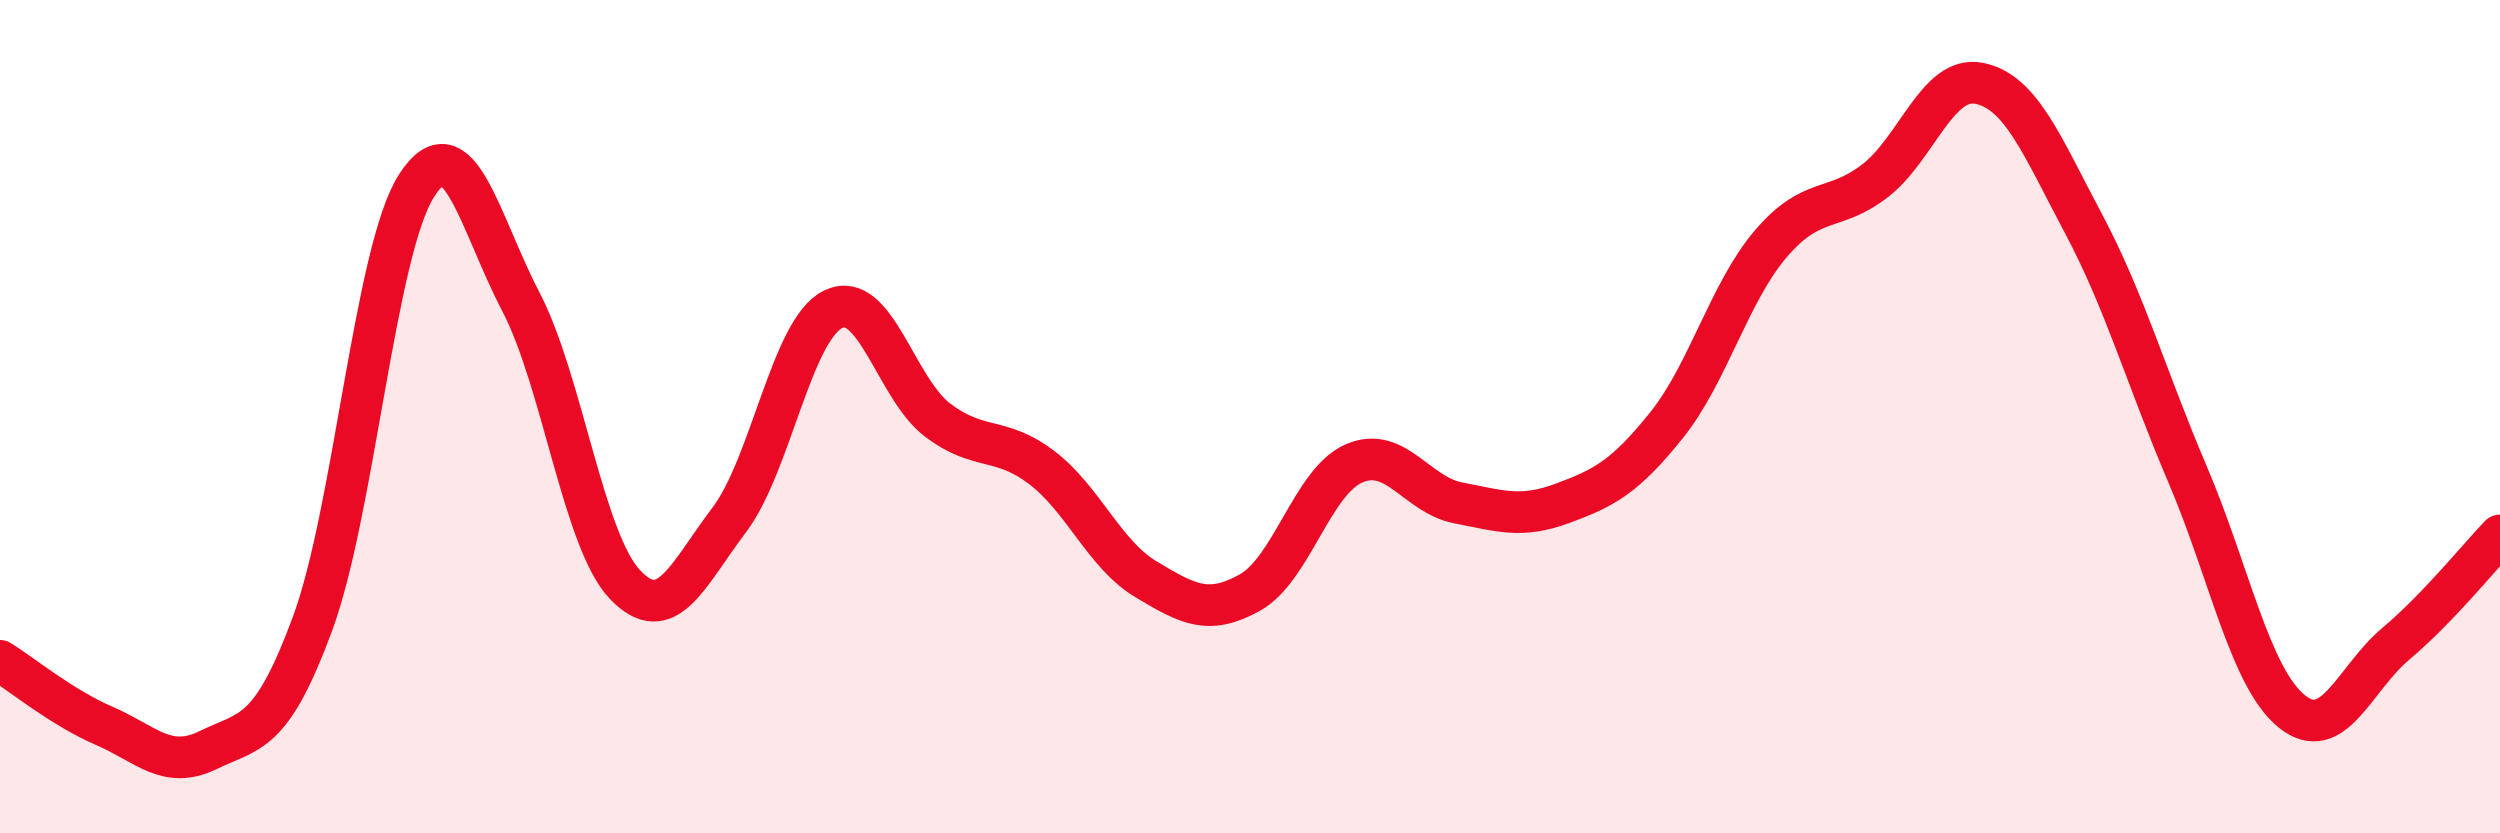
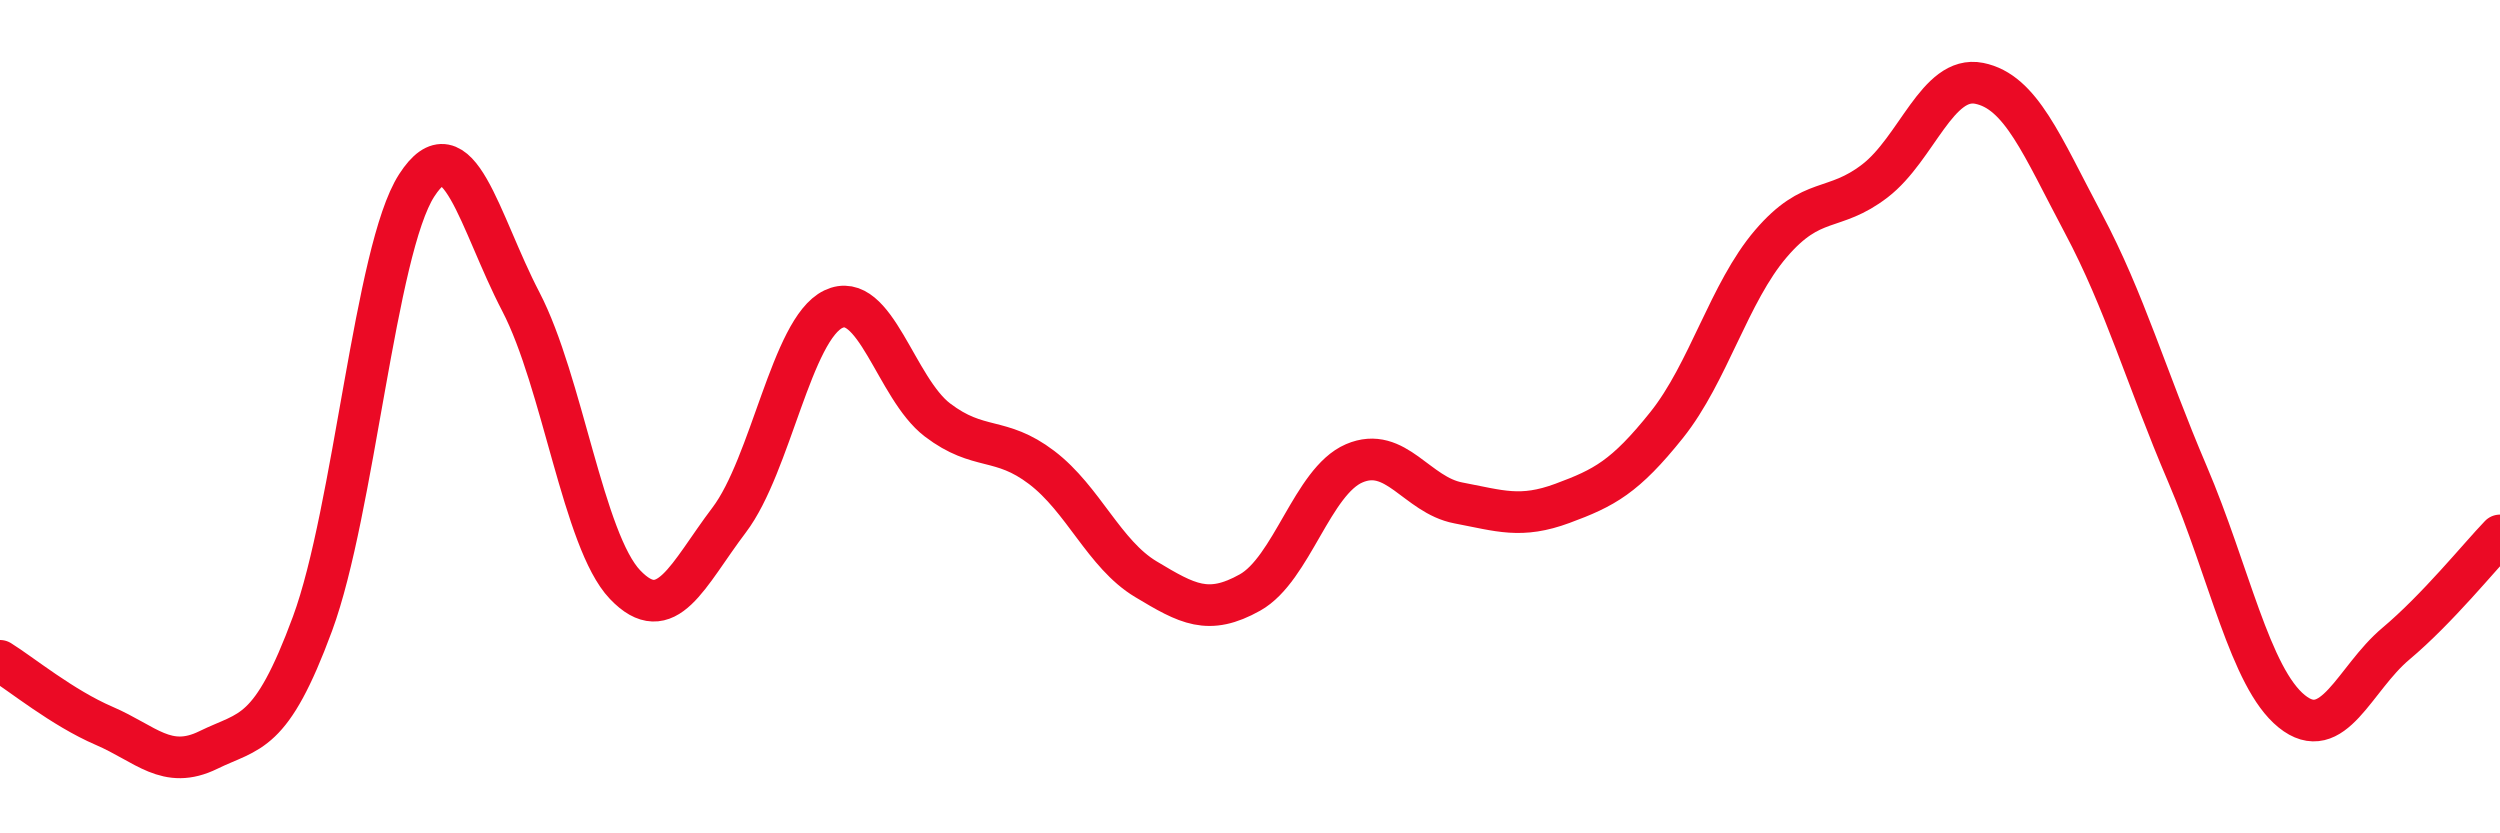
<svg xmlns="http://www.w3.org/2000/svg" width="60" height="20" viewBox="0 0 60 20">
-   <path d="M 0,15.86 C 0.5,16.17 1.5,16.99 2.5,17.42 C 3.5,17.85 4,18.49 5,18 C 6,17.51 6.5,17.68 7.5,14.97 C 8.5,12.26 9,6 10,4.45 C 11,2.9 11.5,5.32 12.5,7.24 C 13.5,9.16 14,12.98 15,14.03 C 16,15.08 16.5,13.8 17.5,12.48 C 18.5,11.16 19,7.9 20,7.42 C 21,6.94 21.5,9.32 22.5,10.08 C 23.5,10.84 24,10.46 25,11.22 C 26,11.98 26.5,13.3 27.5,13.9 C 28.5,14.5 29,14.78 30,14.22 C 31,13.66 31.5,11.55 32.5,11.12 C 33.5,10.69 34,11.88 35,12.07 C 36,12.26 36.5,12.45 37.5,12.08 C 38.5,11.71 39,11.45 40,10.2 C 41,8.95 41.5,7.02 42.5,5.85 C 43.5,4.68 44,5.11 45,4.34 C 46,3.57 46.5,1.8 47.5,2 C 48.5,2.2 49,3.48 50,5.36 C 51,7.24 51.5,9.04 52.5,11.38 C 53.5,13.72 54,16.26 55,17.07 C 56,17.88 56.5,16.29 57.5,15.45 C 58.5,14.61 59.5,13.37 60,12.85L60 20L0 20Z" fill="#EB0A25" opacity="0.1" stroke-linecap="round" stroke-linejoin="round" />
  <path d="M 0,15.86 C 0.5,16.17 1.5,16.99 2.5,17.42 C 3.5,17.85 4,18.49 5,18 C 6,17.51 6.5,17.68 7.5,14.97 C 8.5,12.26 9,6 10,4.45 C 11,2.9 11.5,5.32 12.5,7.24 C 13.5,9.16 14,12.98 15,14.03 C 16,15.08 16.5,13.8 17.5,12.48 C 18.5,11.16 19,7.9 20,7.42 C 21,6.94 21.5,9.32 22.5,10.08 C 23.5,10.84 24,10.46 25,11.22 C 26,11.98 26.5,13.3 27.5,13.9 C 28.5,14.5 29,14.78 30,14.22 C 31,13.66 31.5,11.55 32.5,11.12 C 33.5,10.69 34,11.88 35,12.07 C 36,12.26 36.5,12.45 37.5,12.08 C 38.5,11.71 39,11.45 40,10.2 C 41,8.95 41.5,7.02 42.5,5.85 C 43.5,4.68 44,5.11 45,4.34 C 46,3.57 46.5,1.8 47.5,2 C 48.5,2.2 49,3.48 50,5.36 C 51,7.24 51.5,9.04 52.5,11.38 C 53.5,13.72 54,16.26 55,17.07 C 56,17.88 56.5,16.29 57.5,15.45 C 58.5,14.61 59.5,13.37 60,12.85" stroke="#EB0A25" stroke-width="1" fill="none" stroke-linecap="round" stroke-linejoin="round" />
</svg>